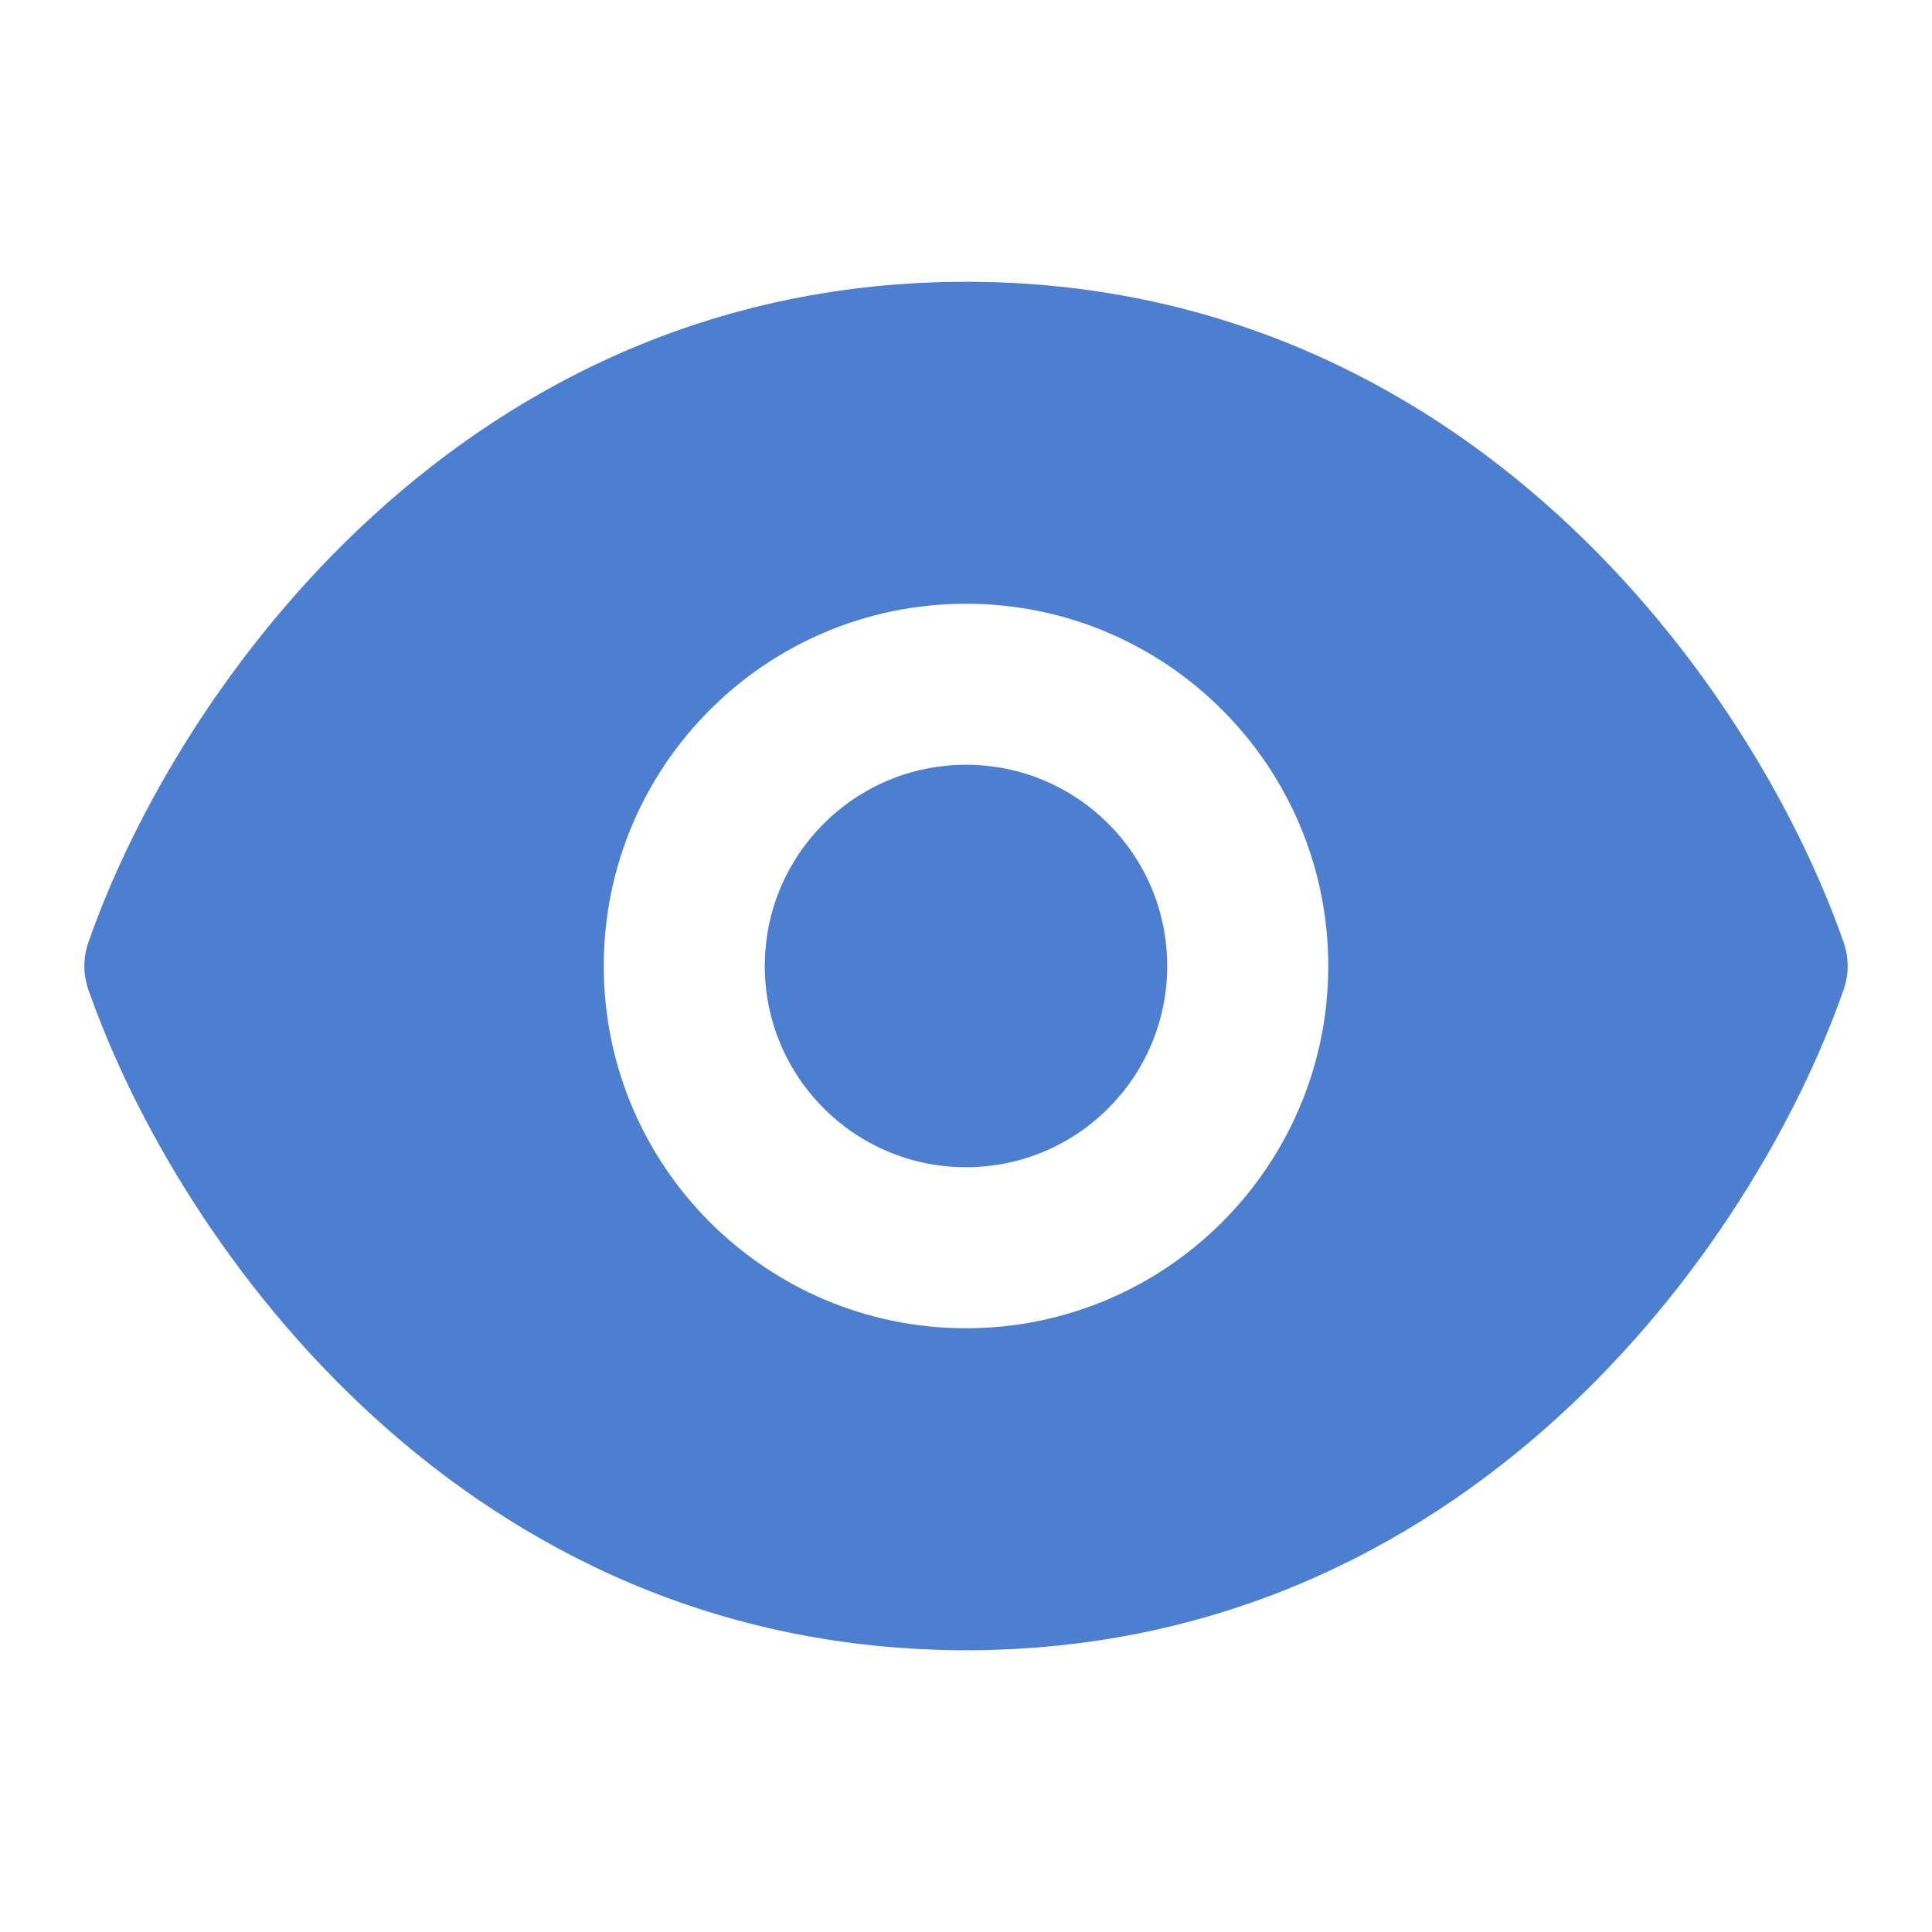
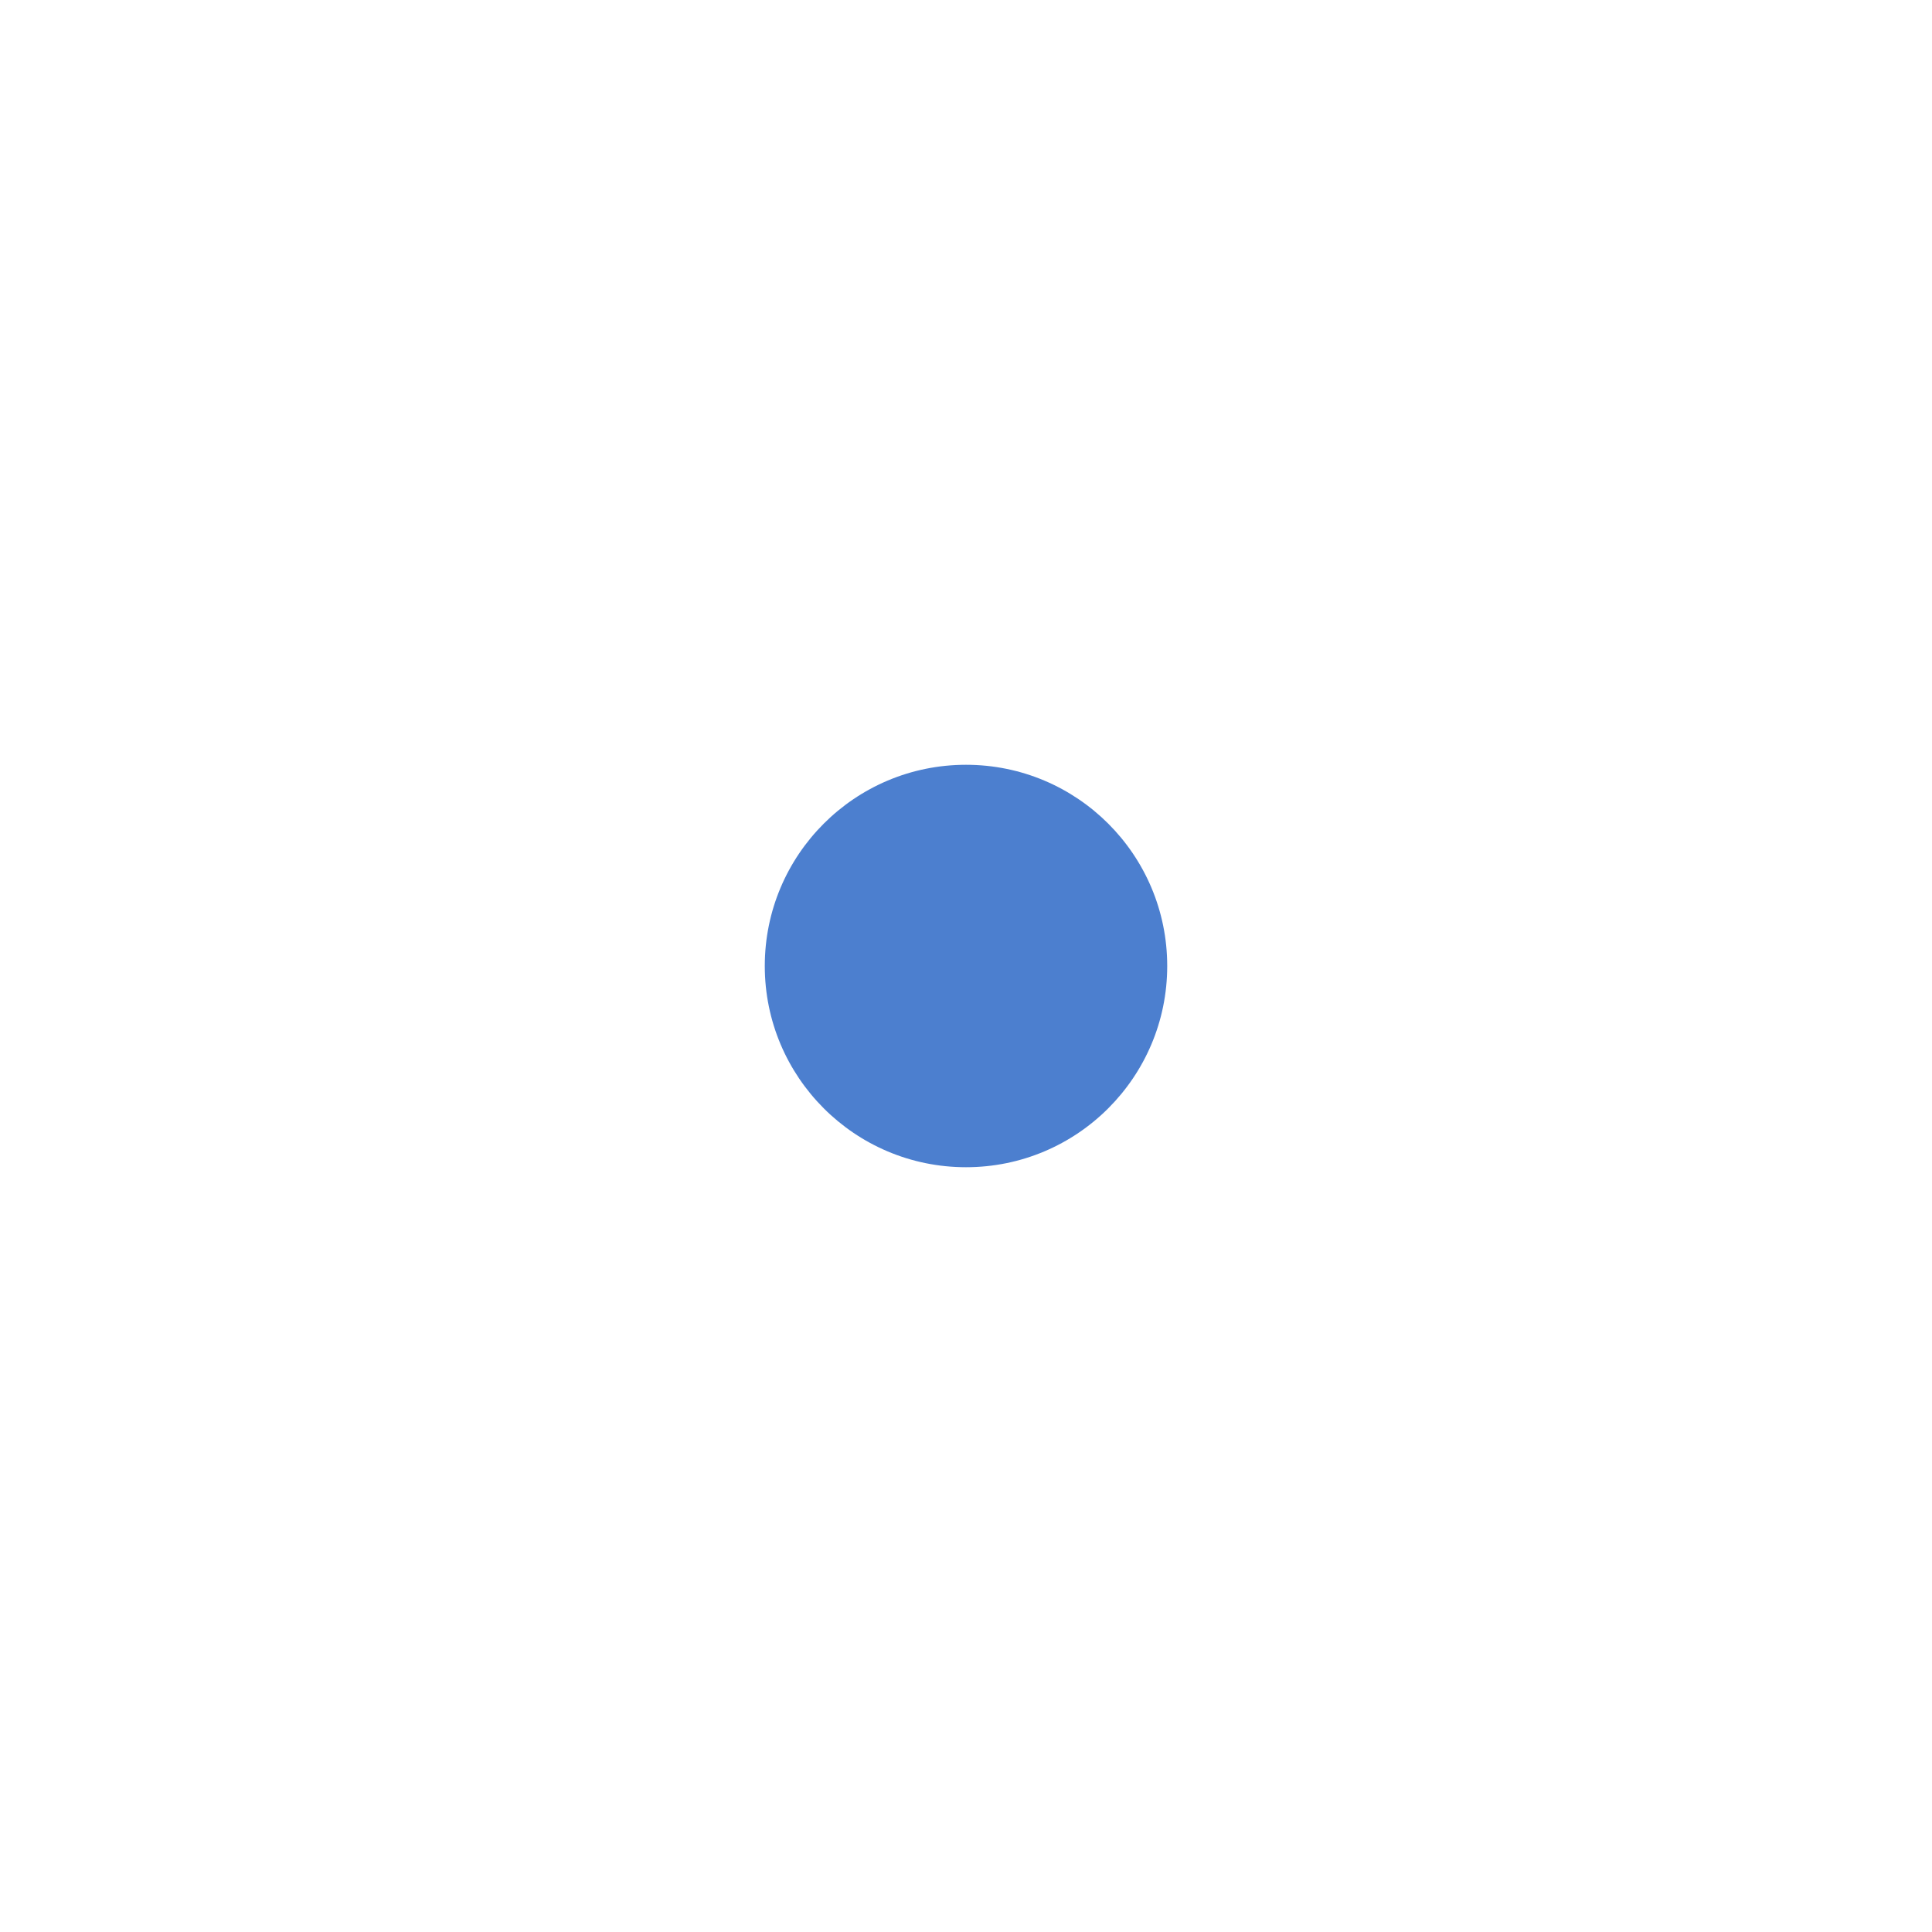
<svg xmlns="http://www.w3.org/2000/svg" width="20" height="20" viewBox="0 0 20 20" fill="none">
  <path d="M12.083 10C12.083 11.15 11.151 12.083 10 12.083C8.849 12.083 7.917 11.15 7.917 10C7.917 8.849 8.849 7.917 10 7.917C11.151 7.917 12.083 8.849 12.083 10Z" fill="#4C7FCF" />
-   <path fill-rule="evenodd" clip-rule="evenodd" d="M0.916 9.752C0.859 9.913 0.859 10.087 0.916 10.248C1.852 12.922 4.829 17.083 10 17.083C15.171 17.083 18.148 12.922 19.084 10.248C19.141 10.087 19.141 9.913 19.084 9.752C18.148 7.077 15.171 2.917 10 2.917C4.829 2.917 1.852 7.077 0.916 9.752ZM13.75 10C13.75 12.071 12.071 13.75 10 13.75C7.929 13.75 6.25 12.071 6.25 10C6.25 7.929 7.929 6.25 10 6.25C12.071 6.25 13.75 7.929 13.75 10Z" fill="#4C7FCF" />
</svg>